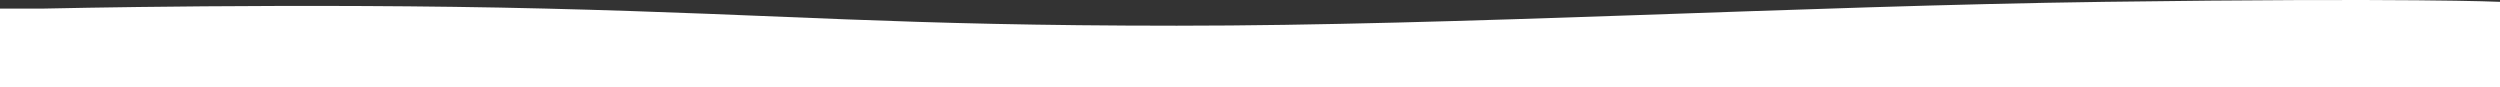
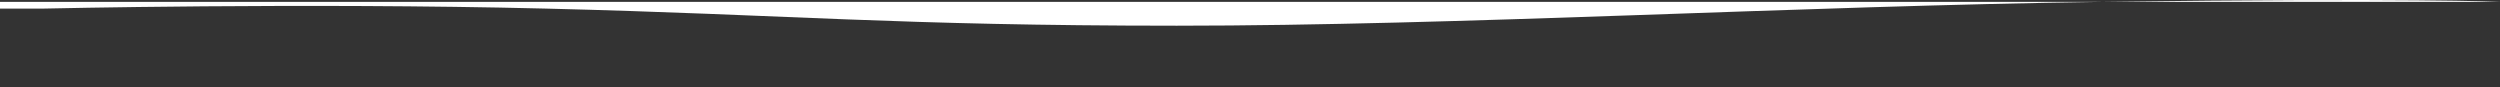
<svg xmlns="http://www.w3.org/2000/svg" width="2291.347" height="80" viewBox="0 0 2291.347 80">
  <rect x="0" y="0" width="2291.347" height="80" fill="#333333" stroke="none" />
-   <path id="sm_wave" d="M4040,699.152s237.11-5.487,459.467,0,320.974,15.7,578.7,15.7,567.8-18.055,849.878-21.869,362.891,0,362.891,0V854.573H3999.585V699.152Z" transform="translate(-3999.585 -691.292)" fill=" #fff" />
+   <path id="sm_wave" d="M4040,699.152s237.11-5.487,459.467,0,320.974,15.7,578.7,15.7,567.8-18.055,849.878-21.869,362.891,0,362.891,0H3999.585V699.152Z" transform="translate(-3999.585 -691.292)" fill=" #fff" />
</svg>